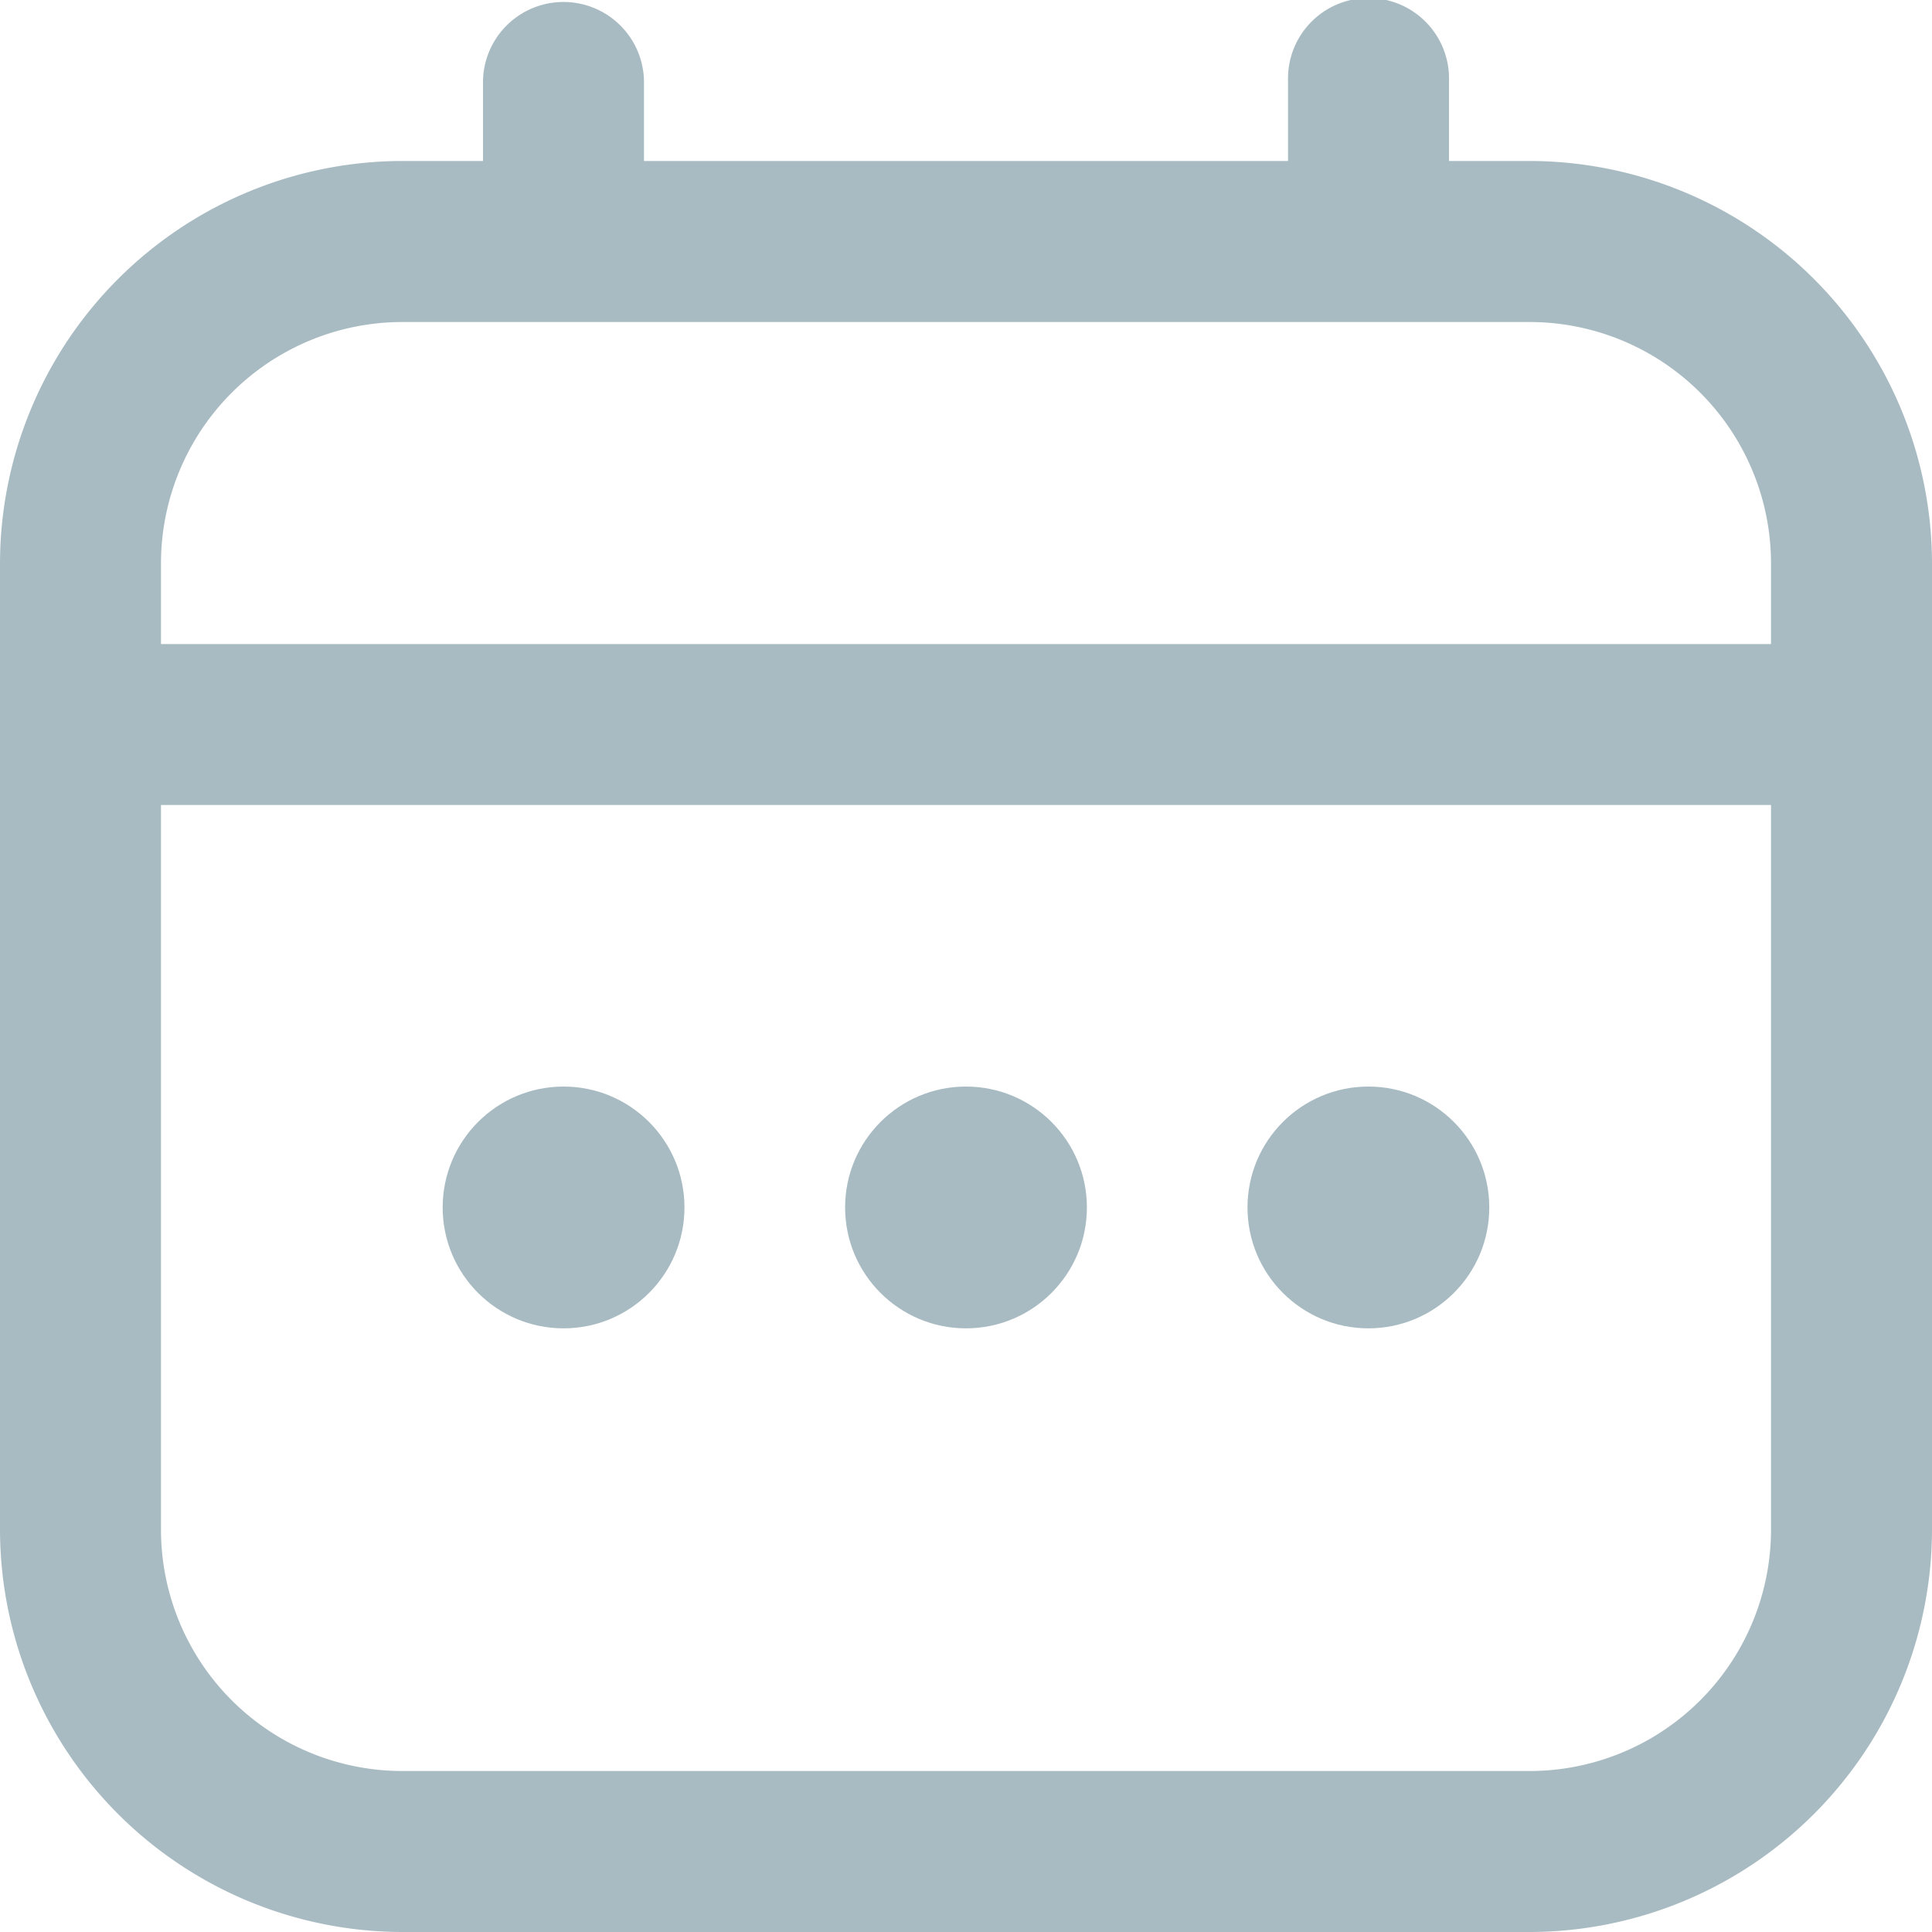
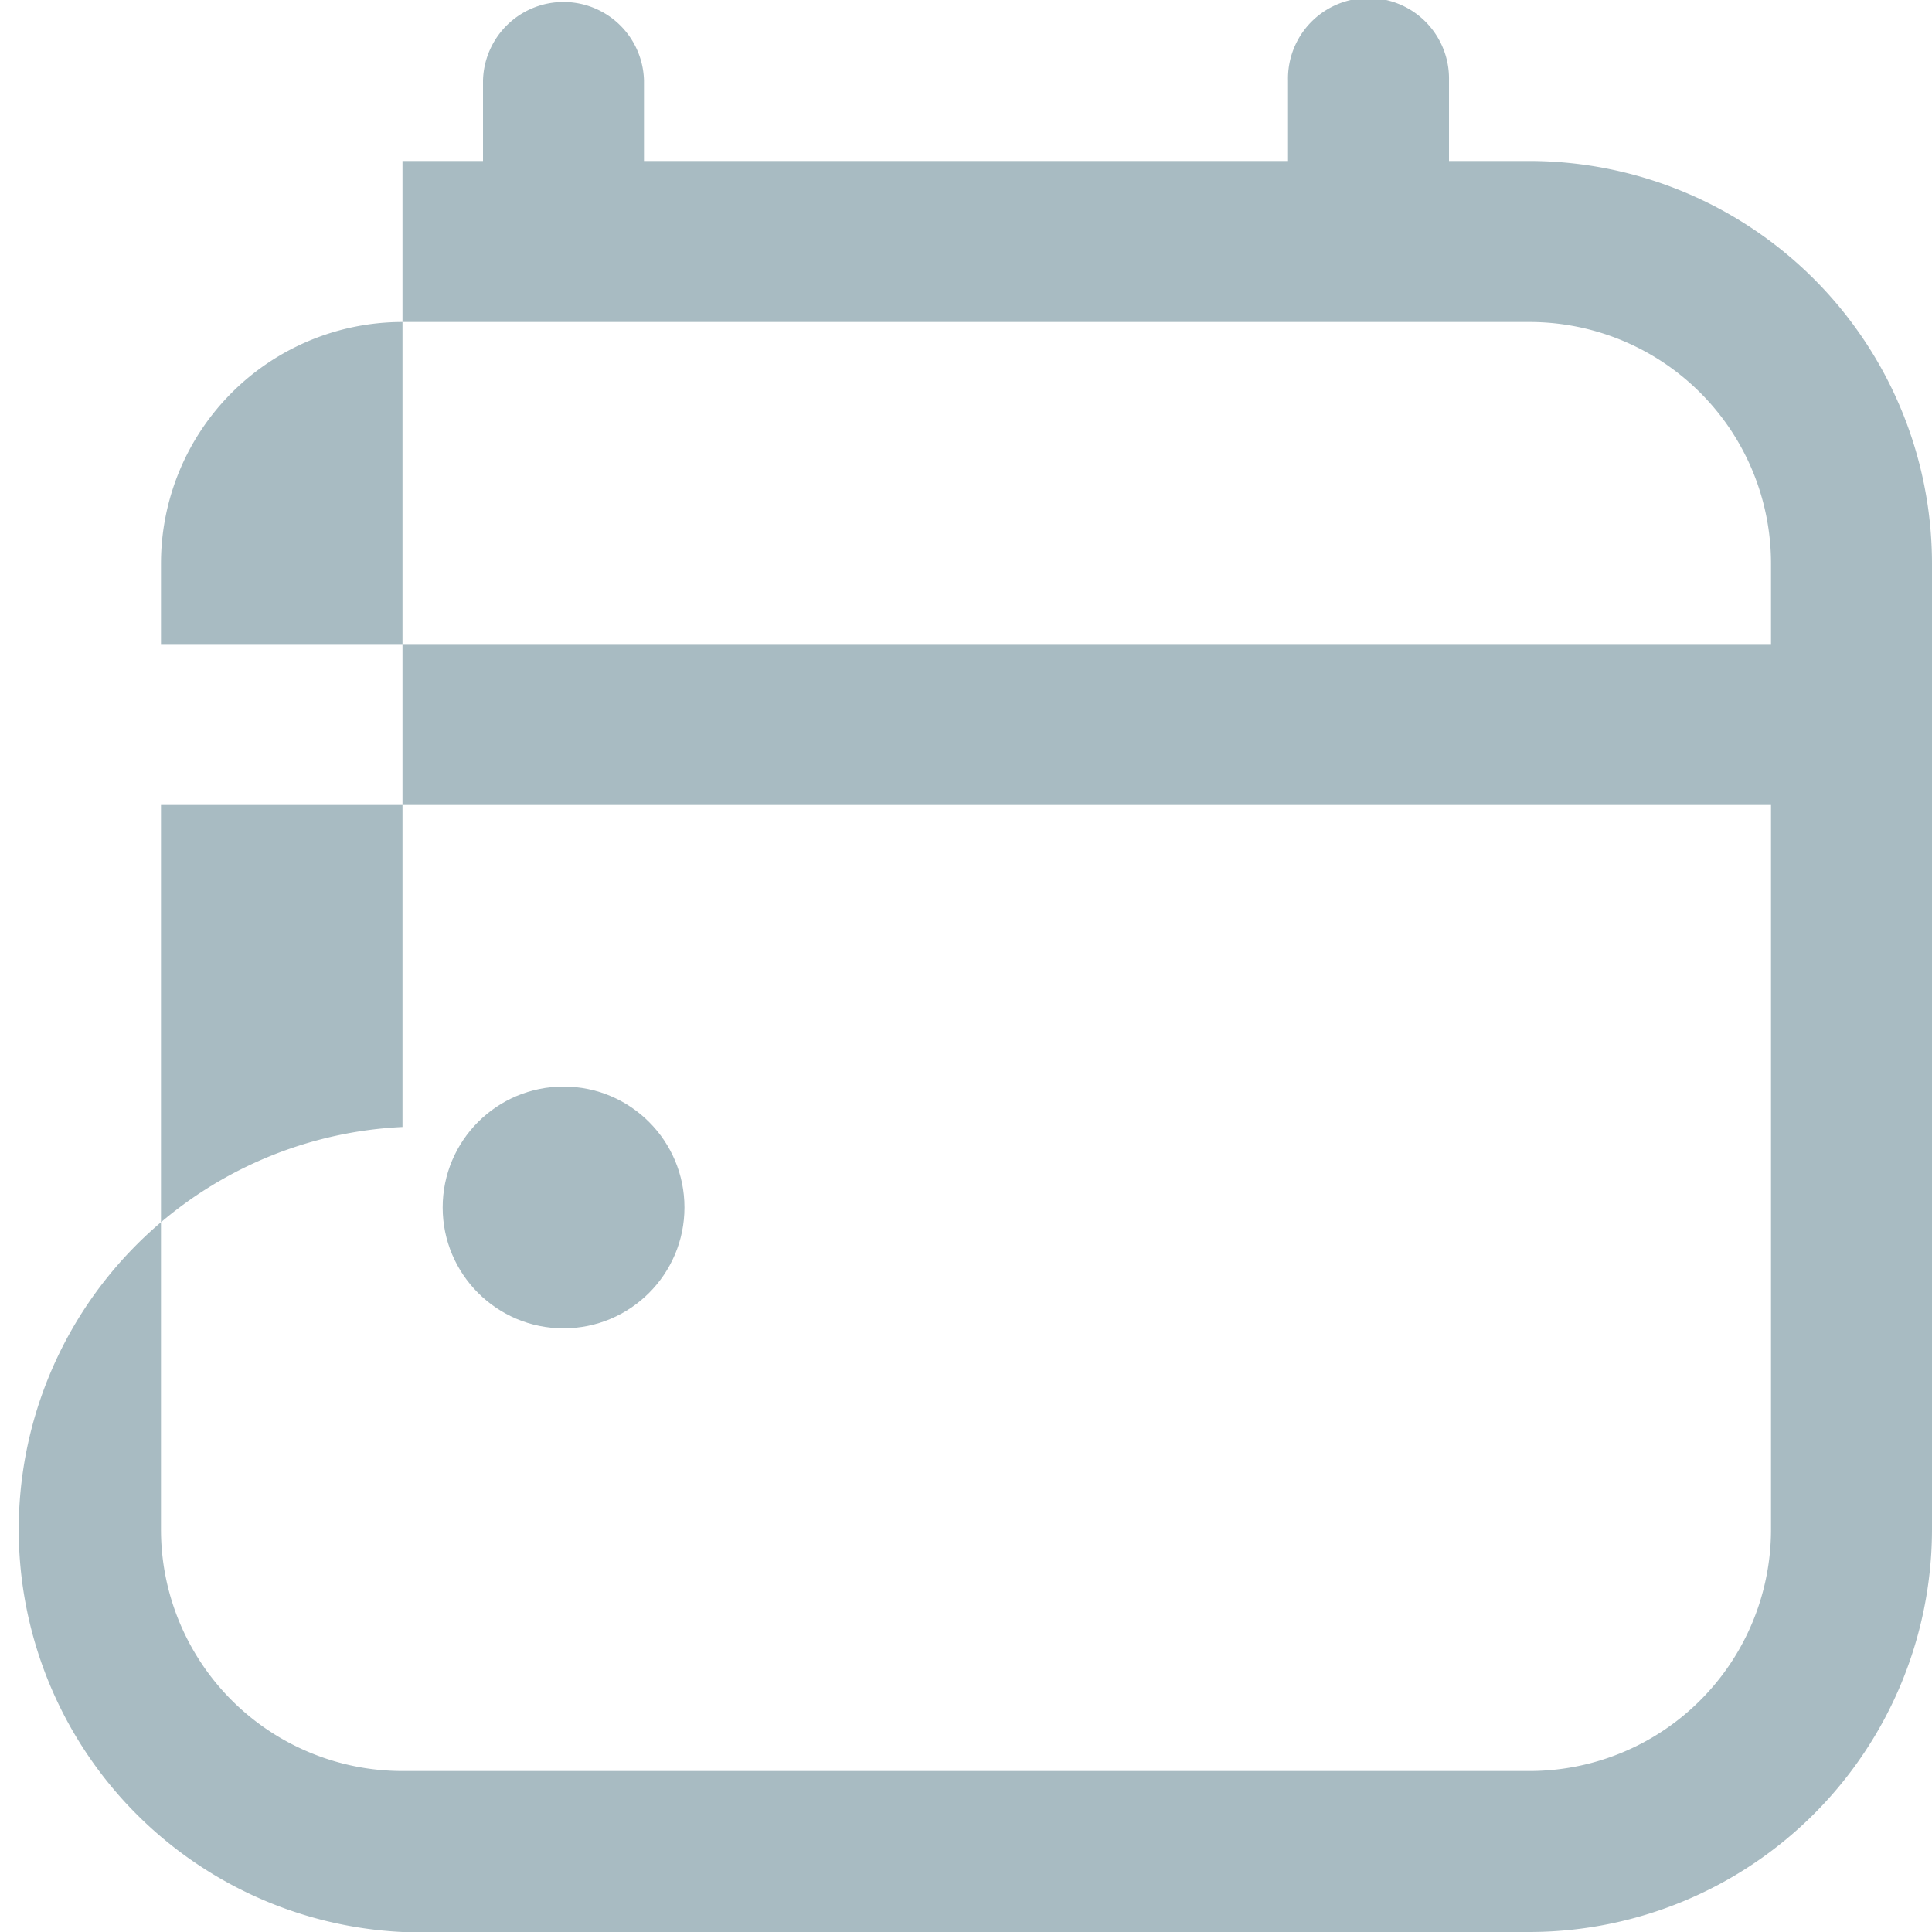
<svg xmlns="http://www.w3.org/2000/svg" id="fi-rr-calendar" width="40" height="40" viewBox="0 0 40 40">
-   <path id="Path_19472" data-name="Path 19472" d="M31.667,3.333H30V1.667a1.667,1.667,0,1,0-3.333,0V3.333H13.333V1.667a1.667,1.667,0,0,0-3.333,0V3.333H8.333A8.343,8.343,0,0,0,0,11.667v20A8.343,8.343,0,0,0,8.333,40H31.667A8.343,8.343,0,0,0,40,31.667v-20A8.343,8.343,0,0,0,31.667,3.333ZM3.333,11.667a5,5,0,0,1,5-5H31.667a5,5,0,0,1,5,5v1.667H3.333Zm28.333,25H8.333a5,5,0,0,1-5-5v-15H36.667v15A5,5,0,0,1,31.667,36.667Z" fill="#a8bbc2" />
-   <circle id="Ellipse_1920" data-name="Ellipse 1920" cx="2.503" cy="2.503" r="2.503" transform="translate(17.497 22.496)" fill="#a8bbc2" />
+   <path id="Path_19472" data-name="Path 19472" d="M31.667,3.333H30V1.667a1.667,1.667,0,1,0-3.333,0V3.333H13.333V1.667a1.667,1.667,0,0,0-3.333,0V3.333H8.333v20A8.343,8.343,0,0,0,8.333,40H31.667A8.343,8.343,0,0,0,40,31.667v-20A8.343,8.343,0,0,0,31.667,3.333ZM3.333,11.667a5,5,0,0,1,5-5H31.667a5,5,0,0,1,5,5v1.667H3.333Zm28.333,25H8.333a5,5,0,0,1-5-5v-15H36.667v15A5,5,0,0,1,31.667,36.667Z" fill="#a8bbc2" />
  <circle id="Ellipse_1921" data-name="Ellipse 1921" cx="2.503" cy="2.503" r="2.503" transform="translate(9.165 22.496)" fill="#a8bbc2" />
-   <circle id="Ellipse_1922" data-name="Ellipse 1922" cx="2.503" cy="2.503" r="2.503" transform="translate(25.828 22.496)" fill="#a8bbc2" />
</svg>